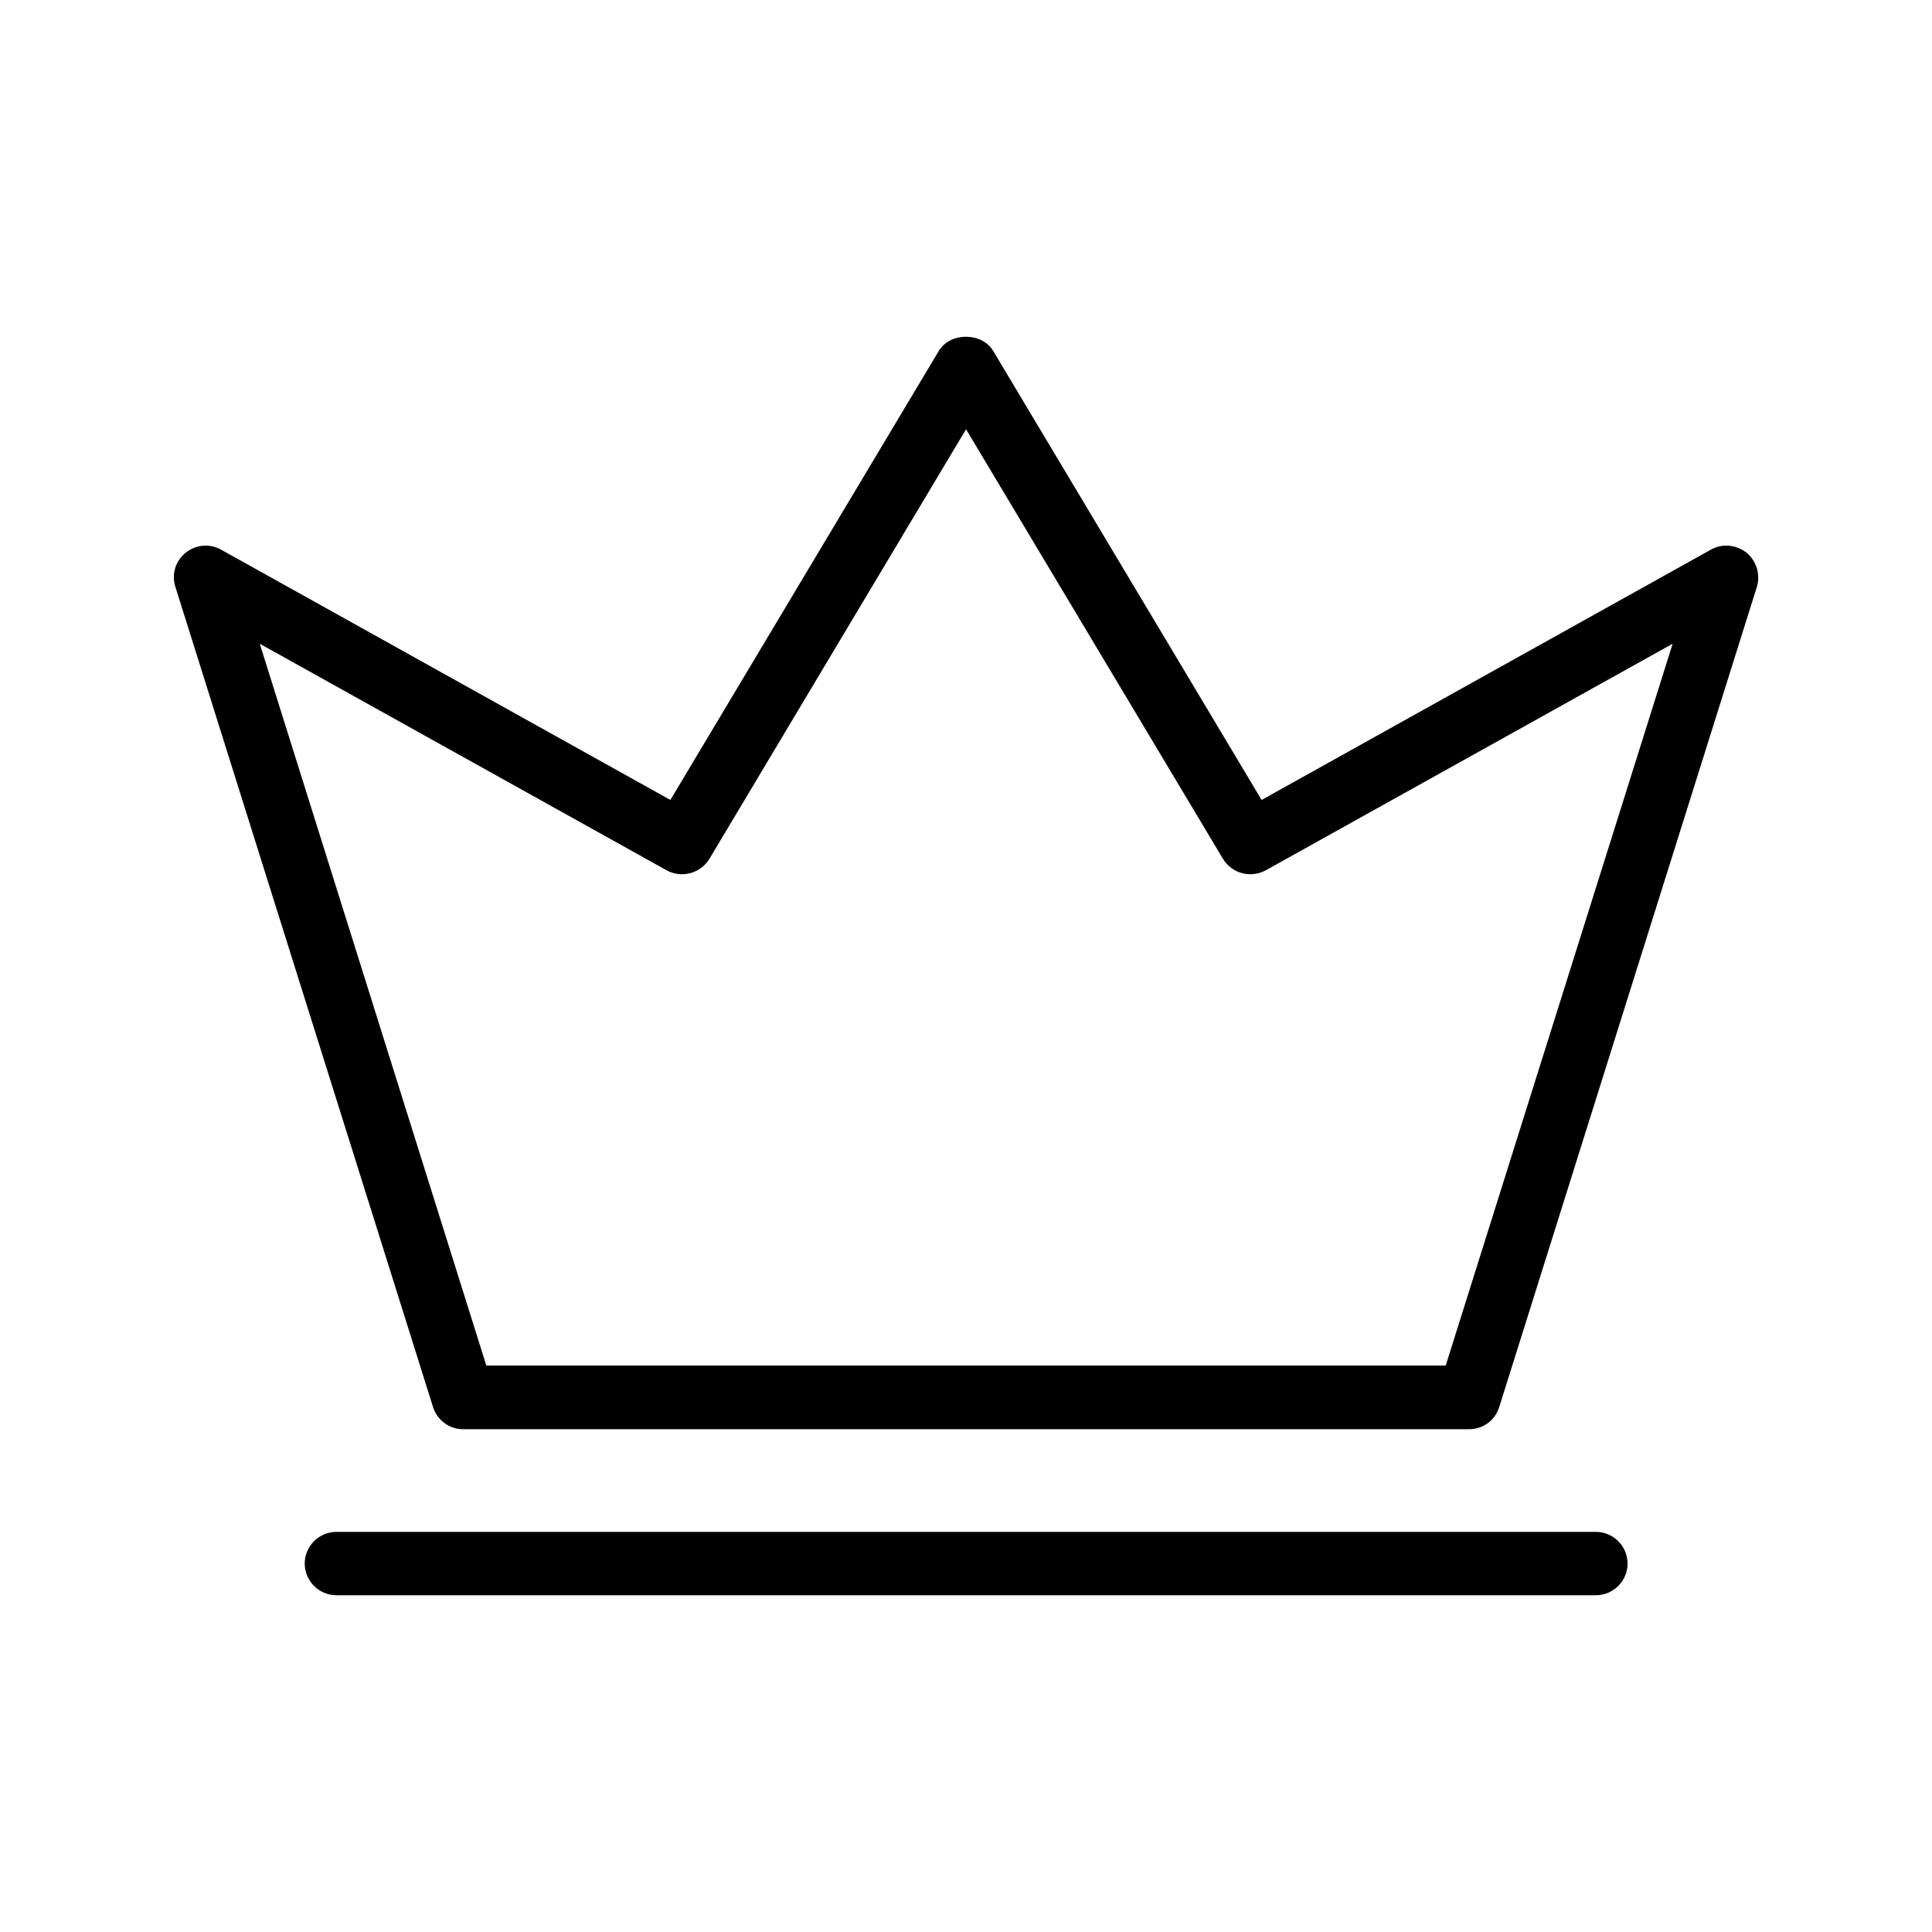
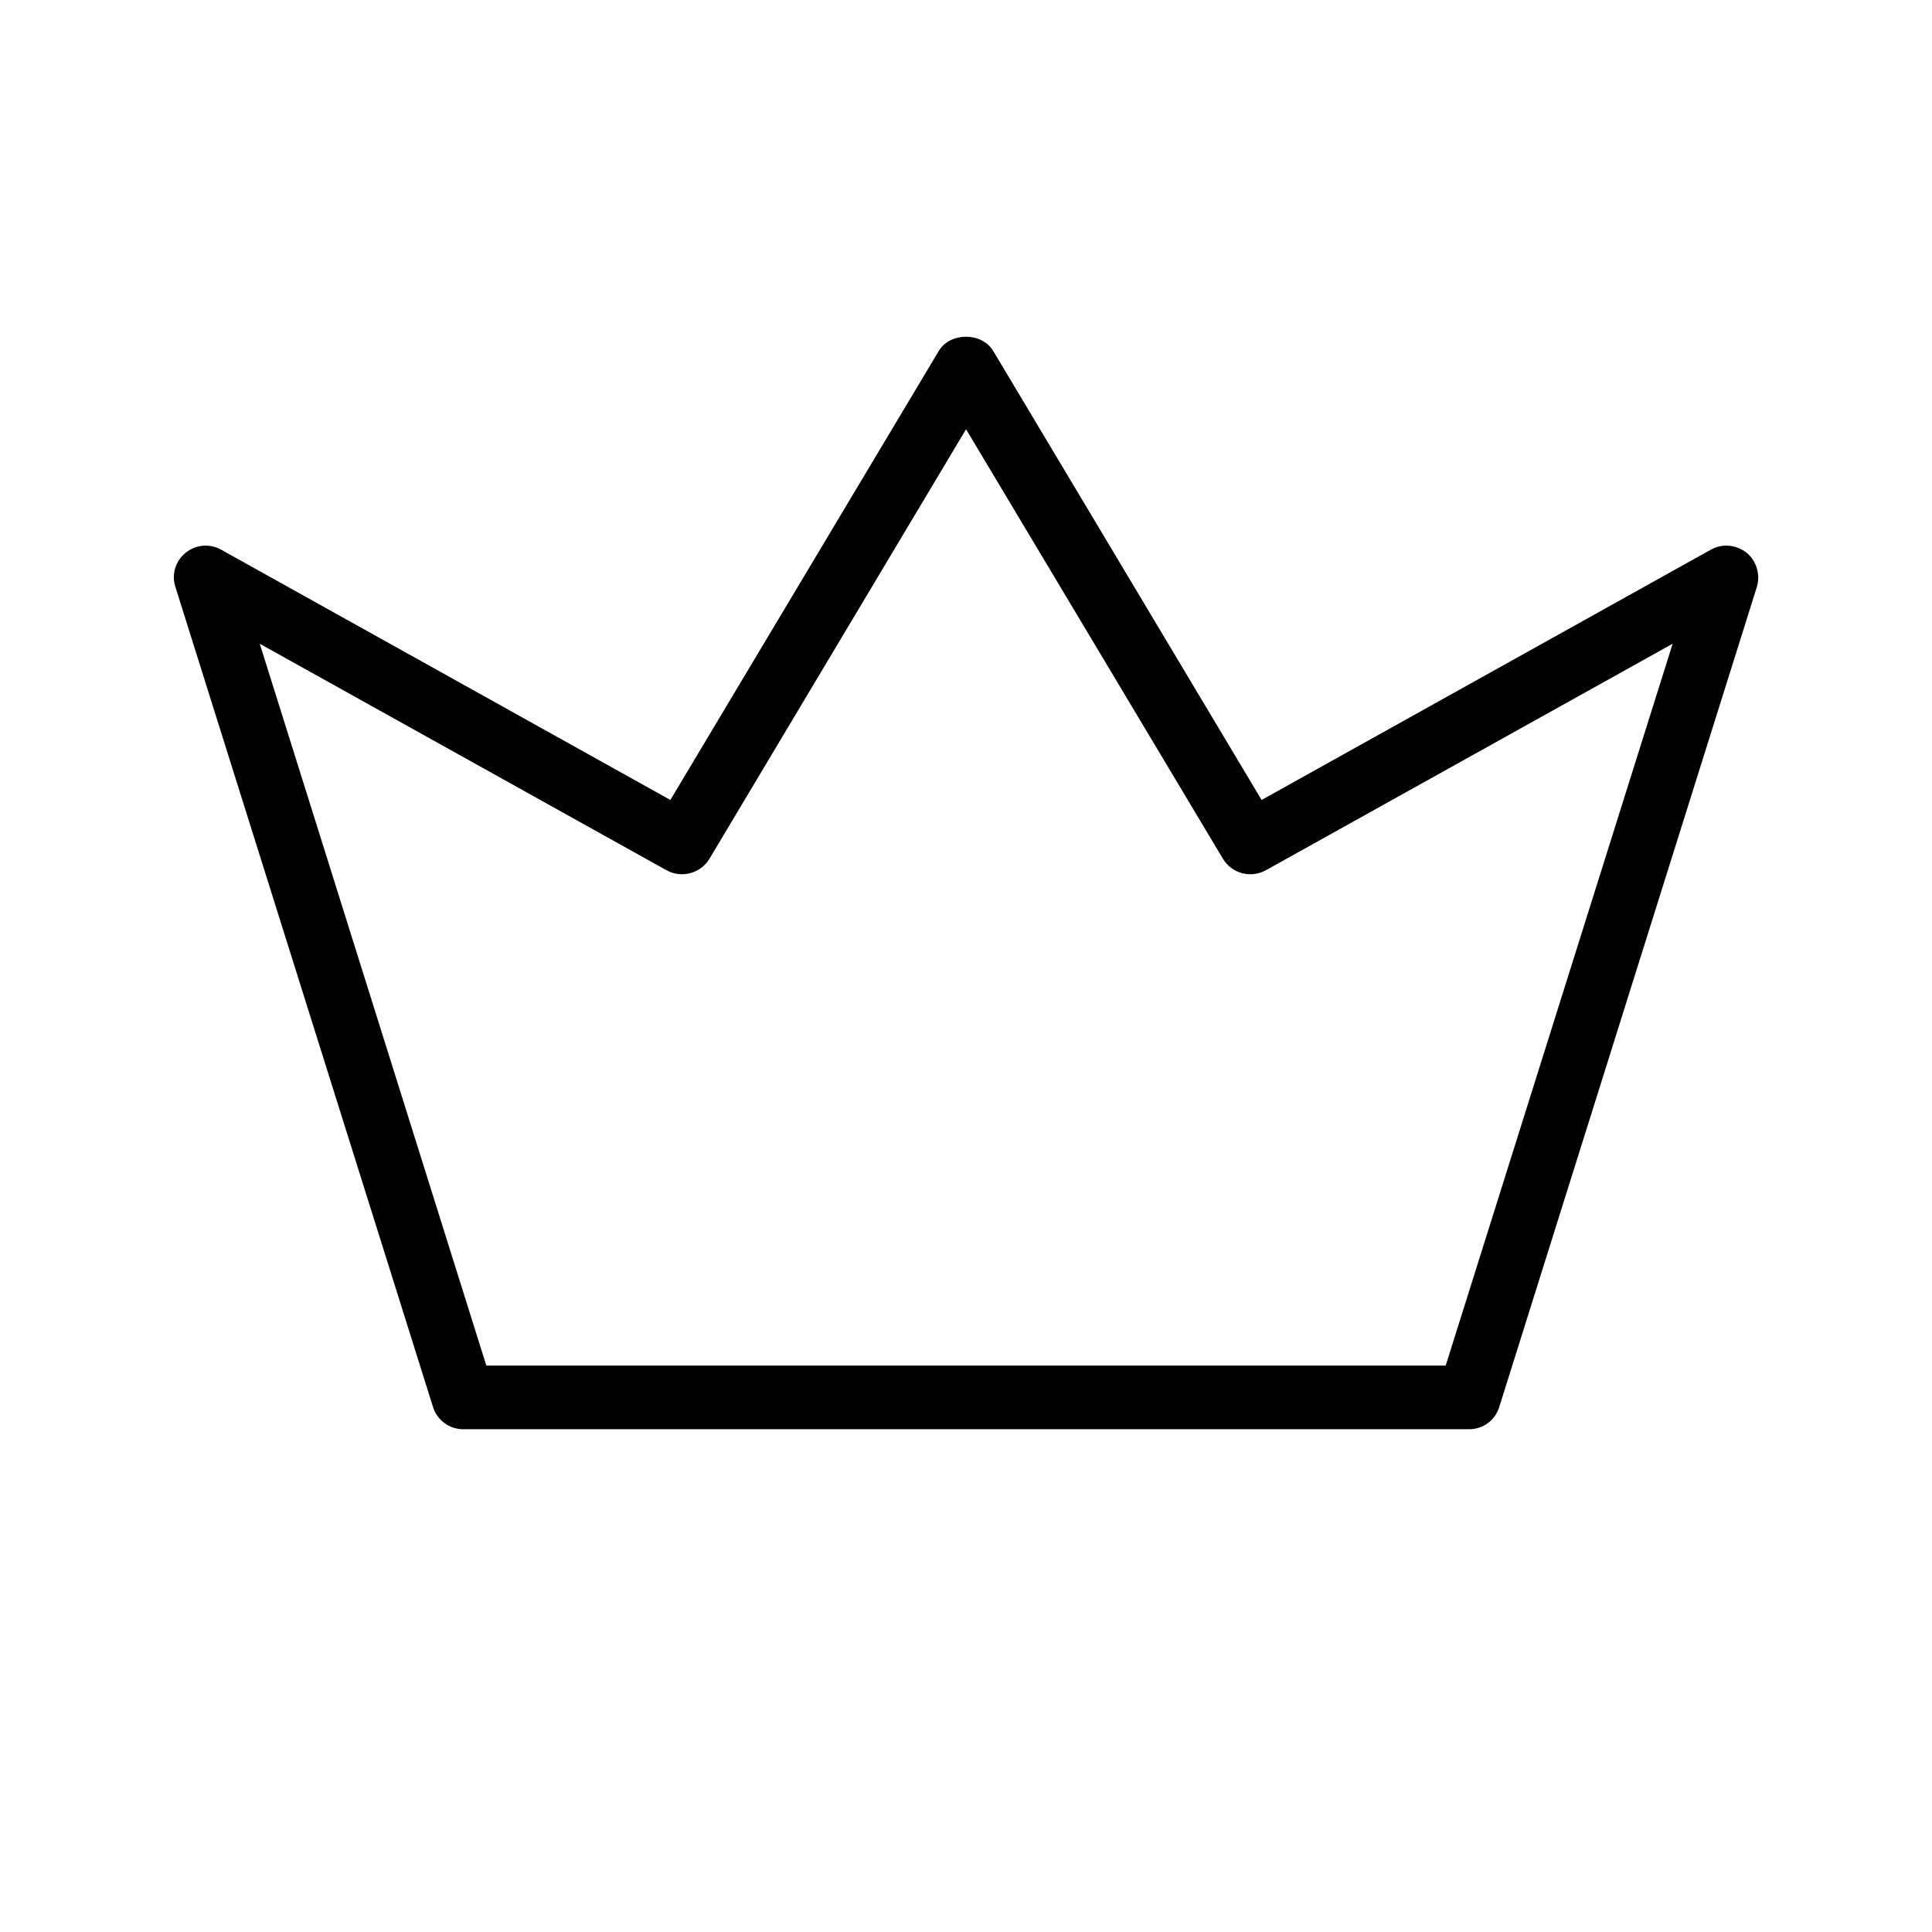
<svg xmlns="http://www.w3.org/2000/svg" fill="#000000" width="800px" height="800px" version="1.1" viewBox="144 144 512 512">
  <g>
    <path d="m597.41 289.66-119.07 66.336-71.121-118.98c-3.023-5.039-11.418-5.039-14.441 0l-71.121 118.98-119.07-66.336c-3.023-1.68-6.719-1.344-9.406 0.84s-3.777 5.711-2.688 9.07l68.266 217.31c1.09 3.527 4.367 5.879 7.977 5.879h266.6c3.695 0 6.887-2.352 7.977-5.879l68.266-217.31c1.008-3.273-0.082-6.887-2.688-9.07-2.766-2.184-6.461-2.519-9.484-0.84zm-70.281 216.22h-254.25l-60.039-191.28 107.82 60.039c3.945 2.184 8.984 0.84 11.336-3.023l68.016-113.86 68.098 113.86c2.352 3.863 7.305 5.207 11.336 3.023l107.82-60.039z" />
-     <path d="m575.32 558.36c0-4.617-3.777-8.398-8.398-8.398h-333.77c-4.617 0-8.398 3.777-8.398 8.398 0 4.617 3.777 8.398 8.398 8.398h333.77c4.621-0.004 8.398-3.781 8.398-8.398z" />
  </g>
</svg>